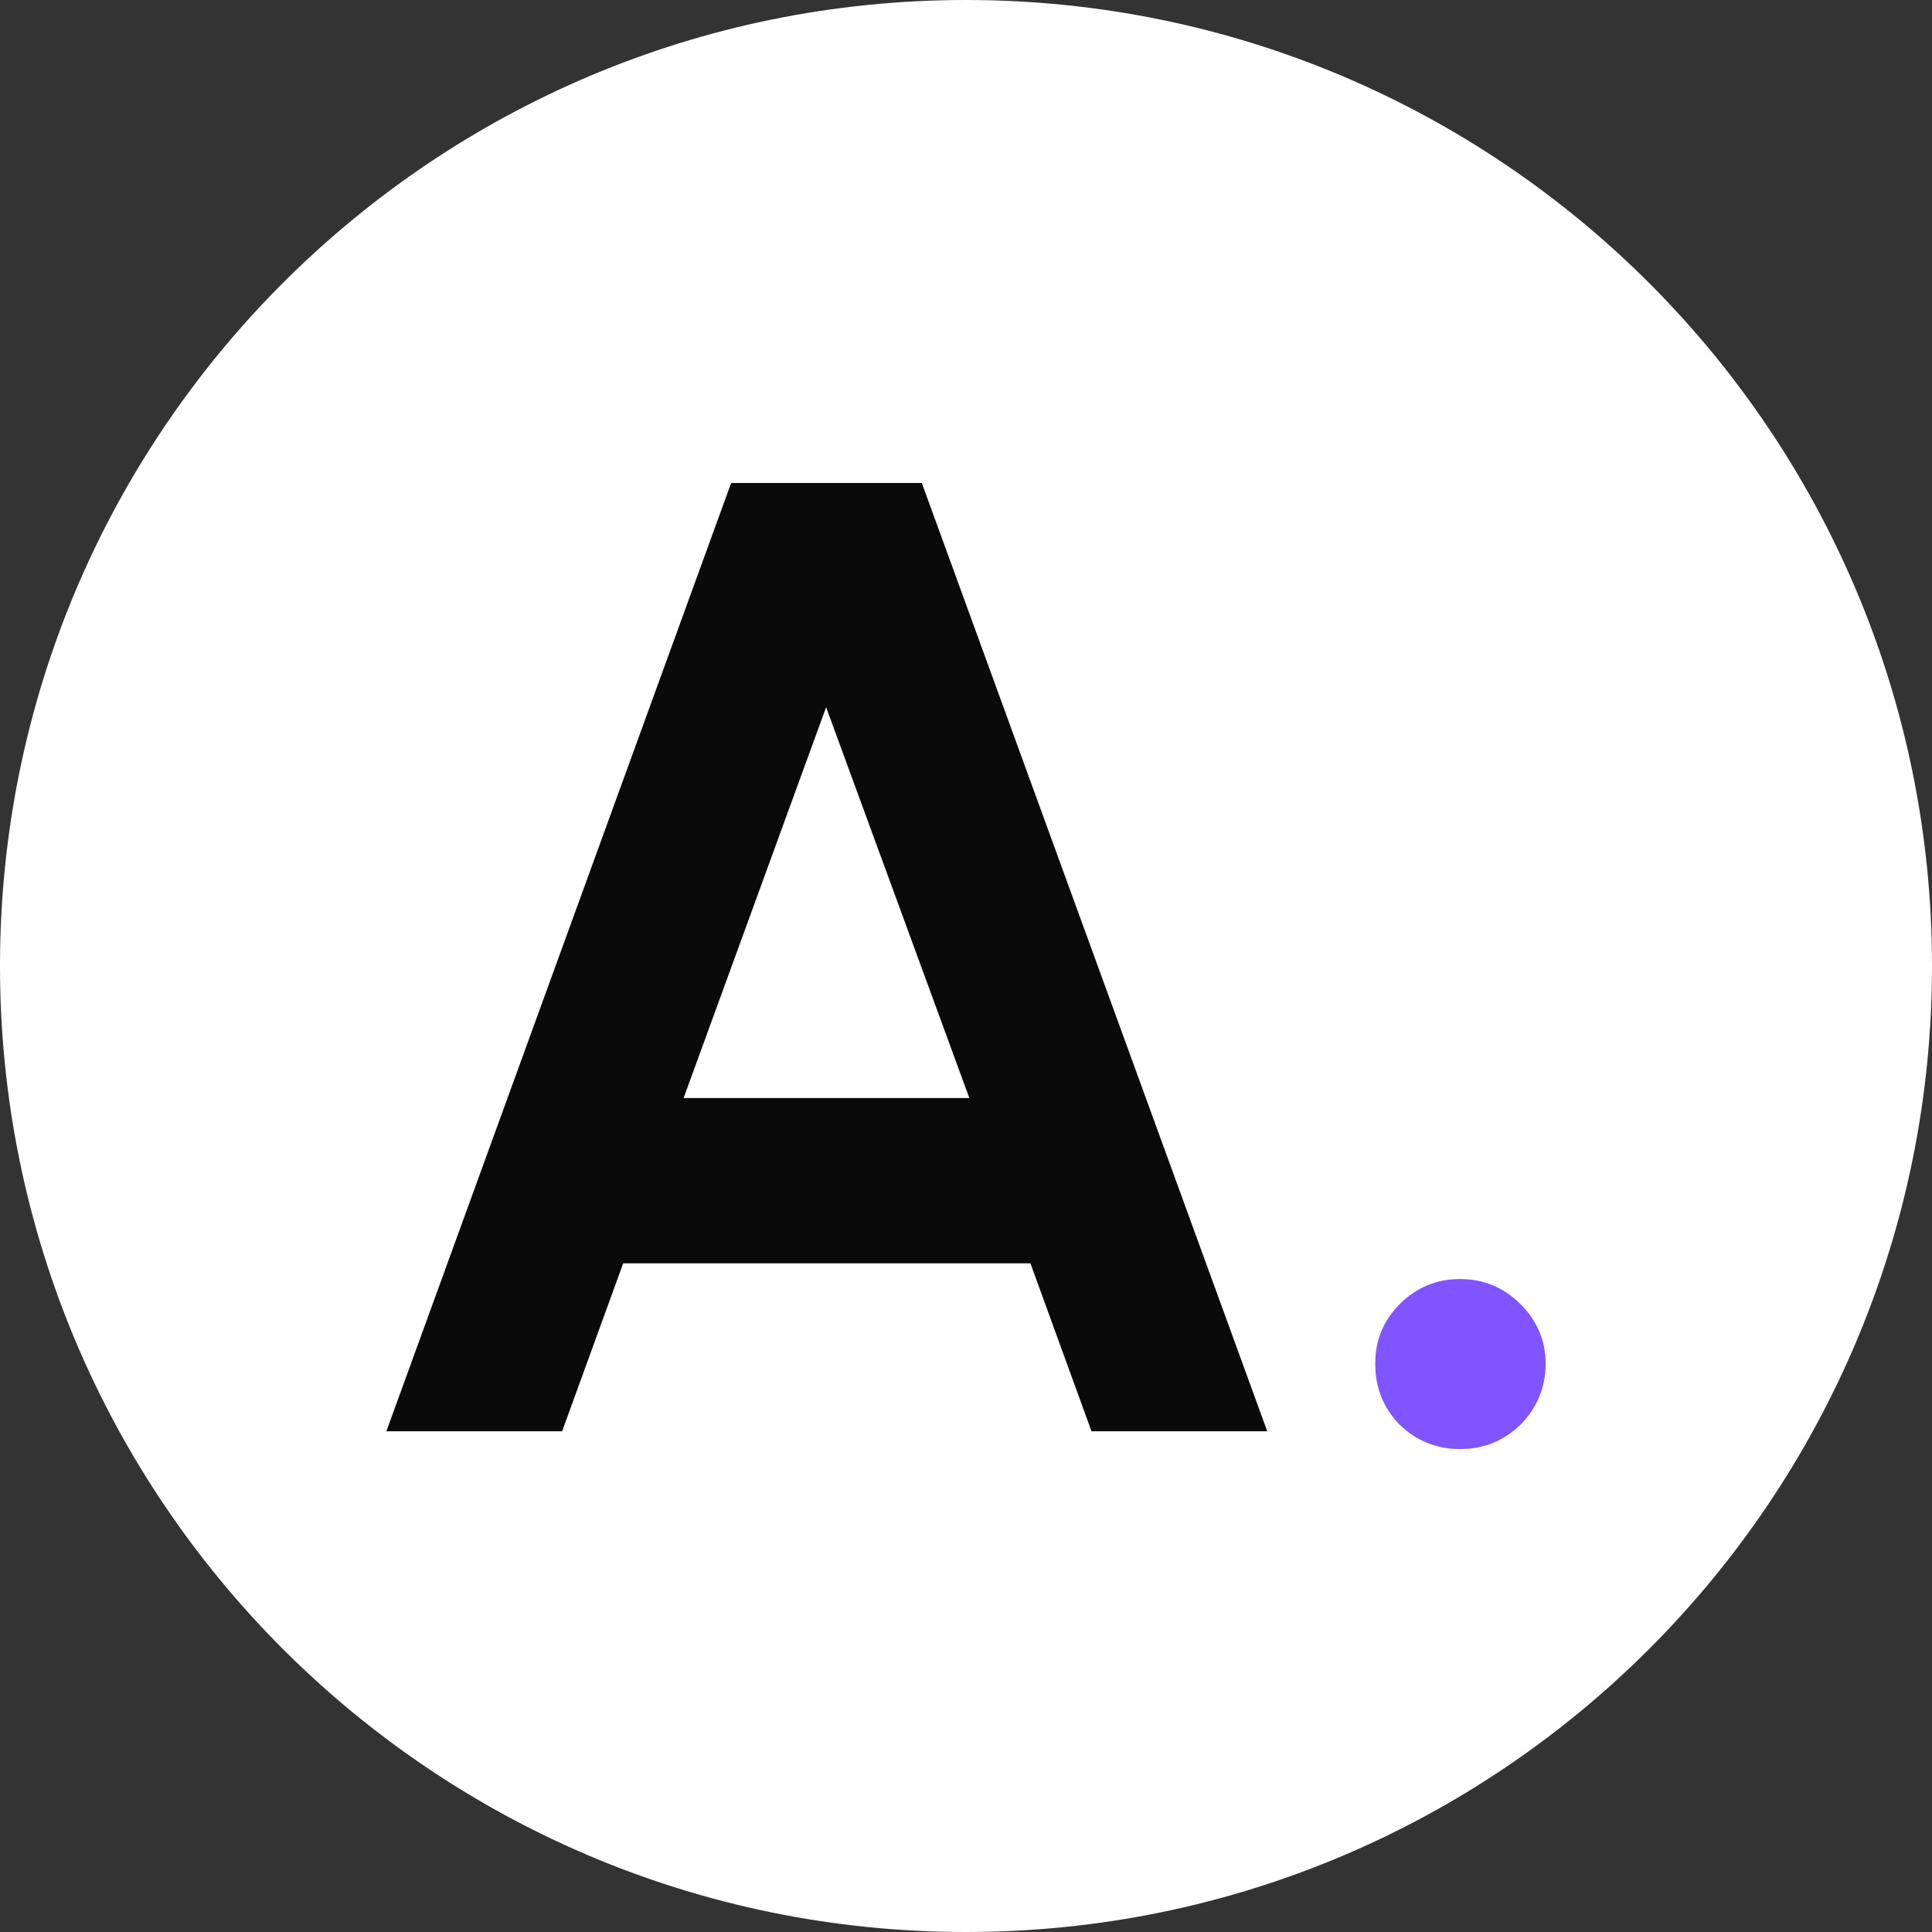
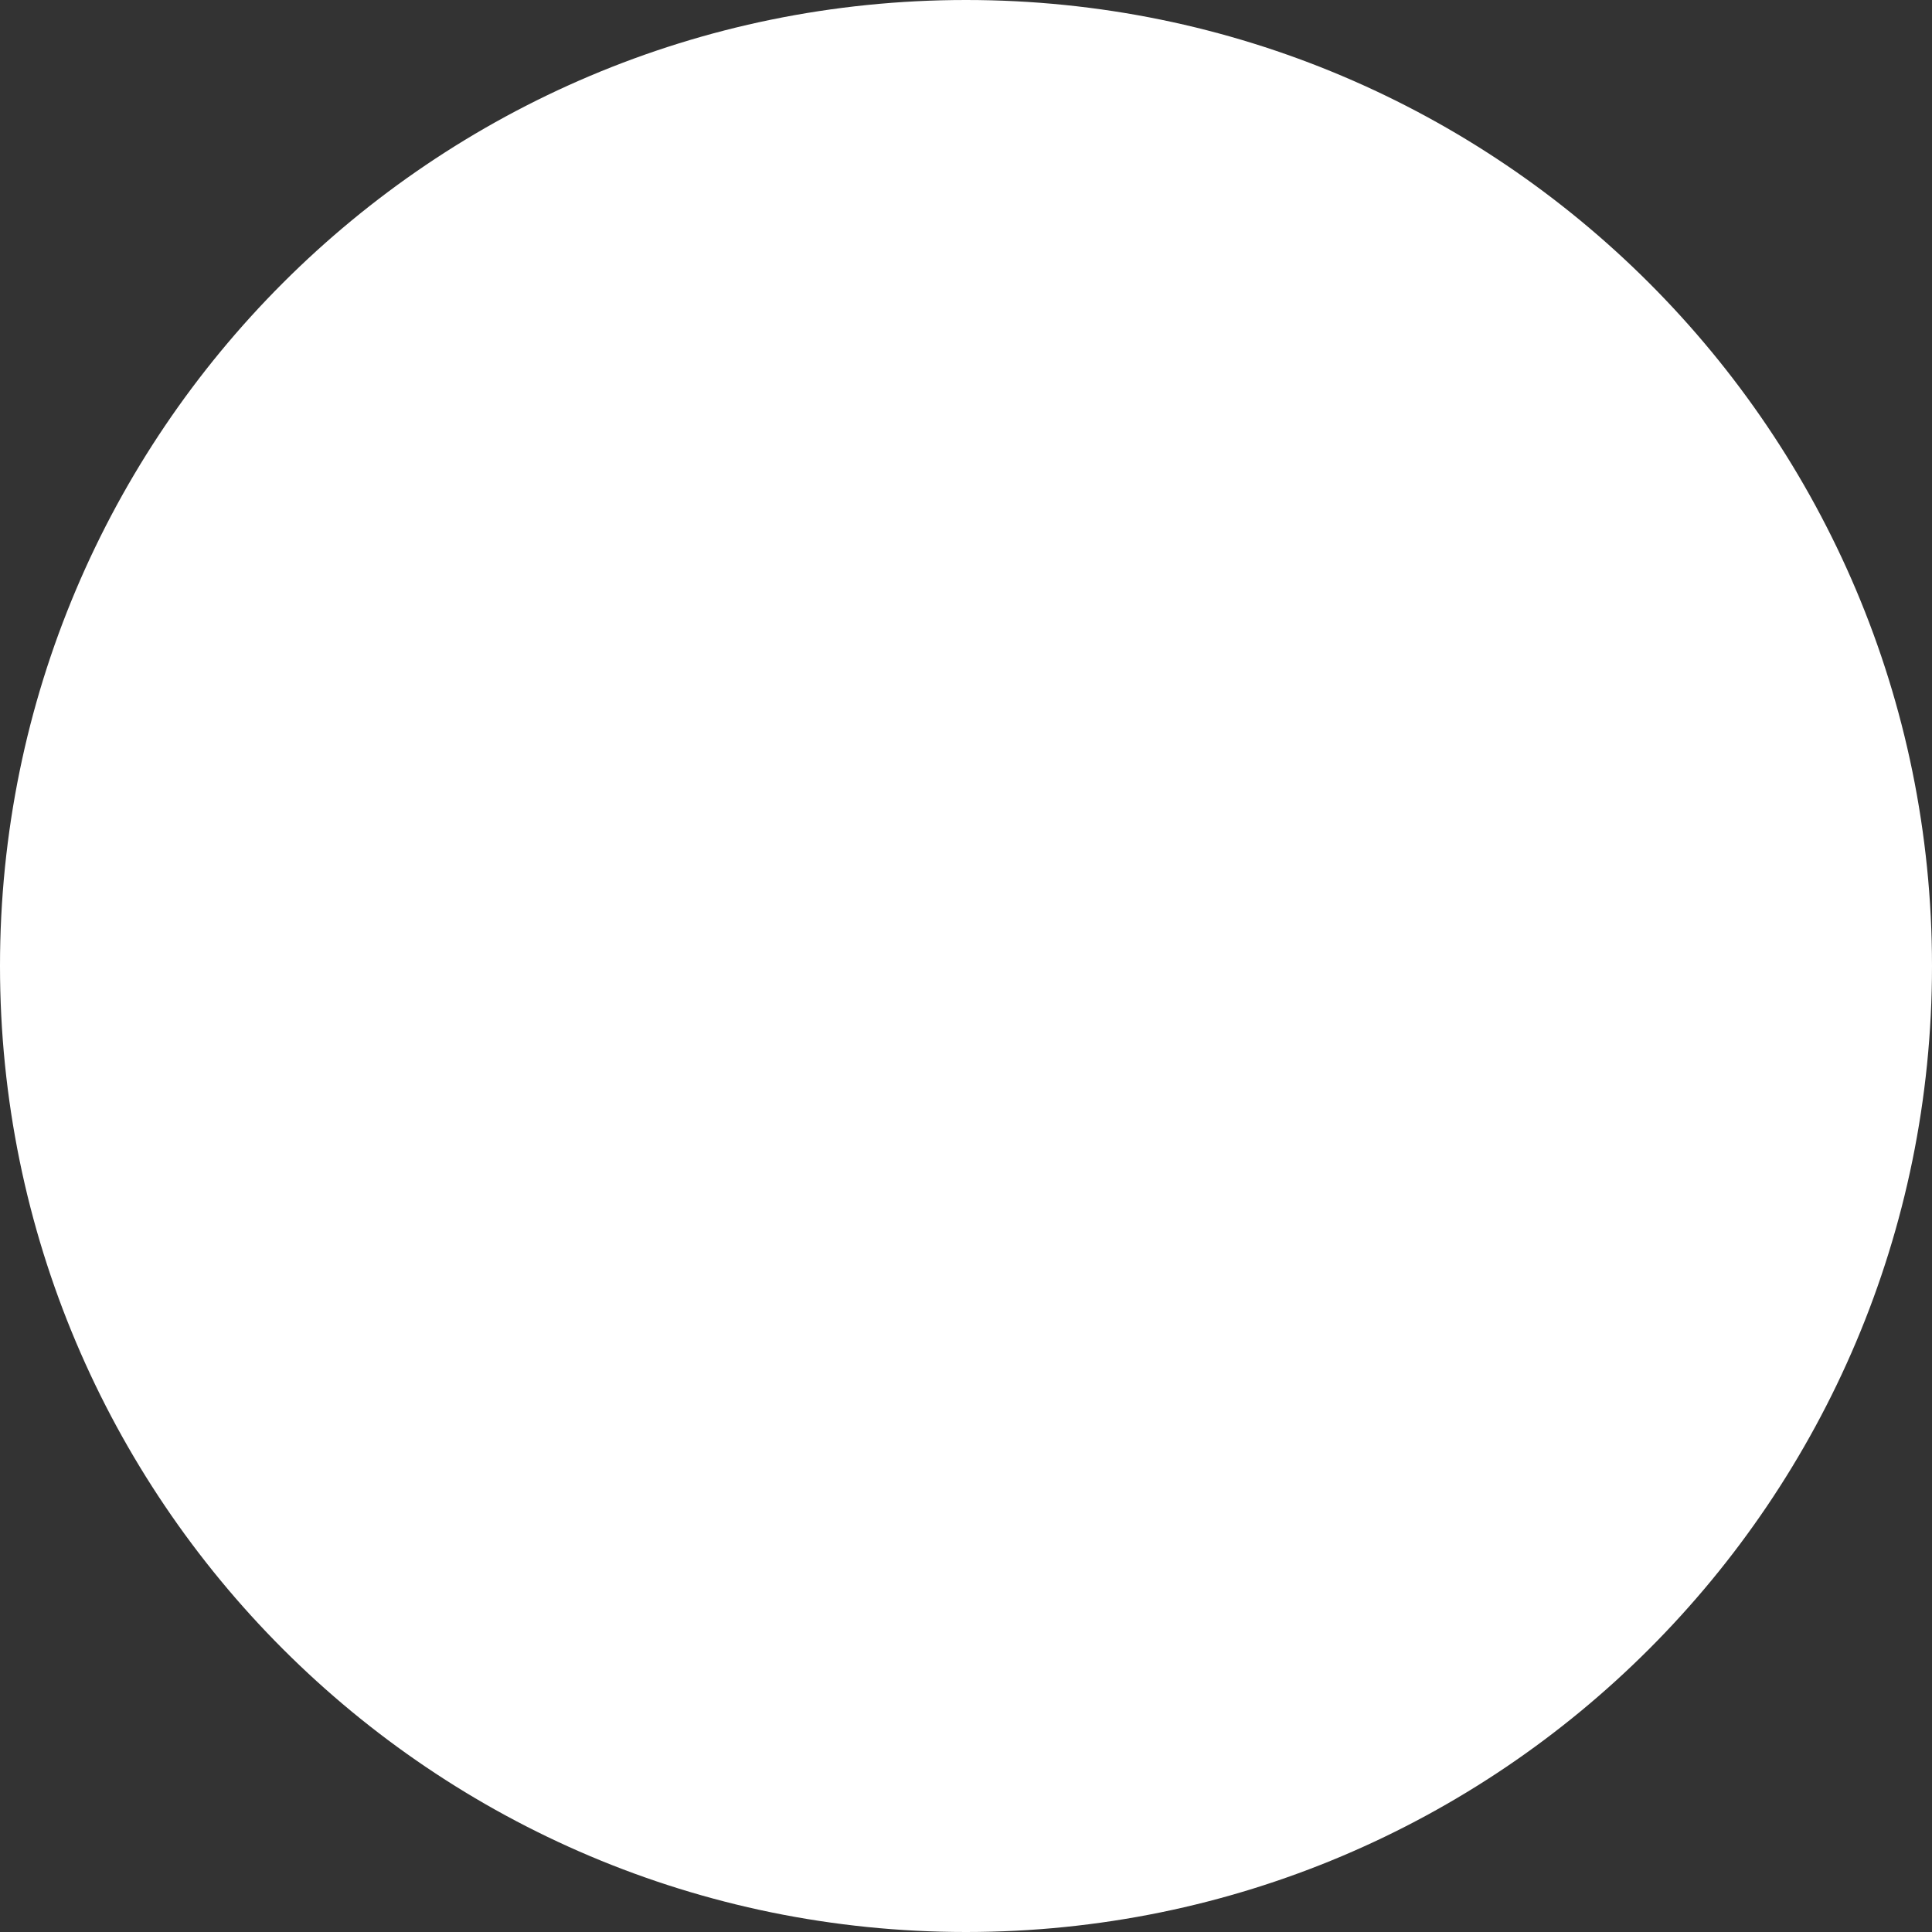
<svg xmlns="http://www.w3.org/2000/svg" width="7442" height="7442" viewBox="0 0 7442 7442" fill="none">
  <rect x="0" y="0" width="7442" height="7442" fill="#333333" stroke="none" />
  <path d="M3721 0C5776.17 0 7442 1666.04 7442 3721C7442 5776.18 5775.96 7442 3721 7442C1665.82 7442 1.94691e-05 5775.97 1.94691e-05 3721C-0.208 1666.04 1665.82 0 3721 0Z" fill="white" />
-   <path d="M5624.19 5581.71C5533.51 5581.71 5455.94 5550.42 5391.46 5487.85C5328.68 5423.61 5297.4 5345.18 5297.4 5253.01C5297.4 5160.85 5328.68 5087.73 5391.46 5023.46C5455.92 4959.2 5533.51 4926.85 5624.19 4926.85C5714.86 4926.85 5792.43 4958.97 5856.92 5023.46C5921.38 5087.71 5953.73 5164.44 5953.73 5253.01C5953.73 5341.59 5921.4 5423.38 5856.92 5487.85C5792.45 5550.42 5714.86 5581.71 5624.19 5581.71Z" fill="#8054FE" />
-   <path d="M2816.31 1860.49H3550.82L4881.4 5513.22H4204.39L3969.13 4866.21H2400.54L2165.28 5513.22H1488.27L2816.31 1860.49ZM2633.27 4229.57H3733.88L3182.18 2724.18L2633.25 4229.57H2633.27Z" fill="#0A0A0A" />
</svg>